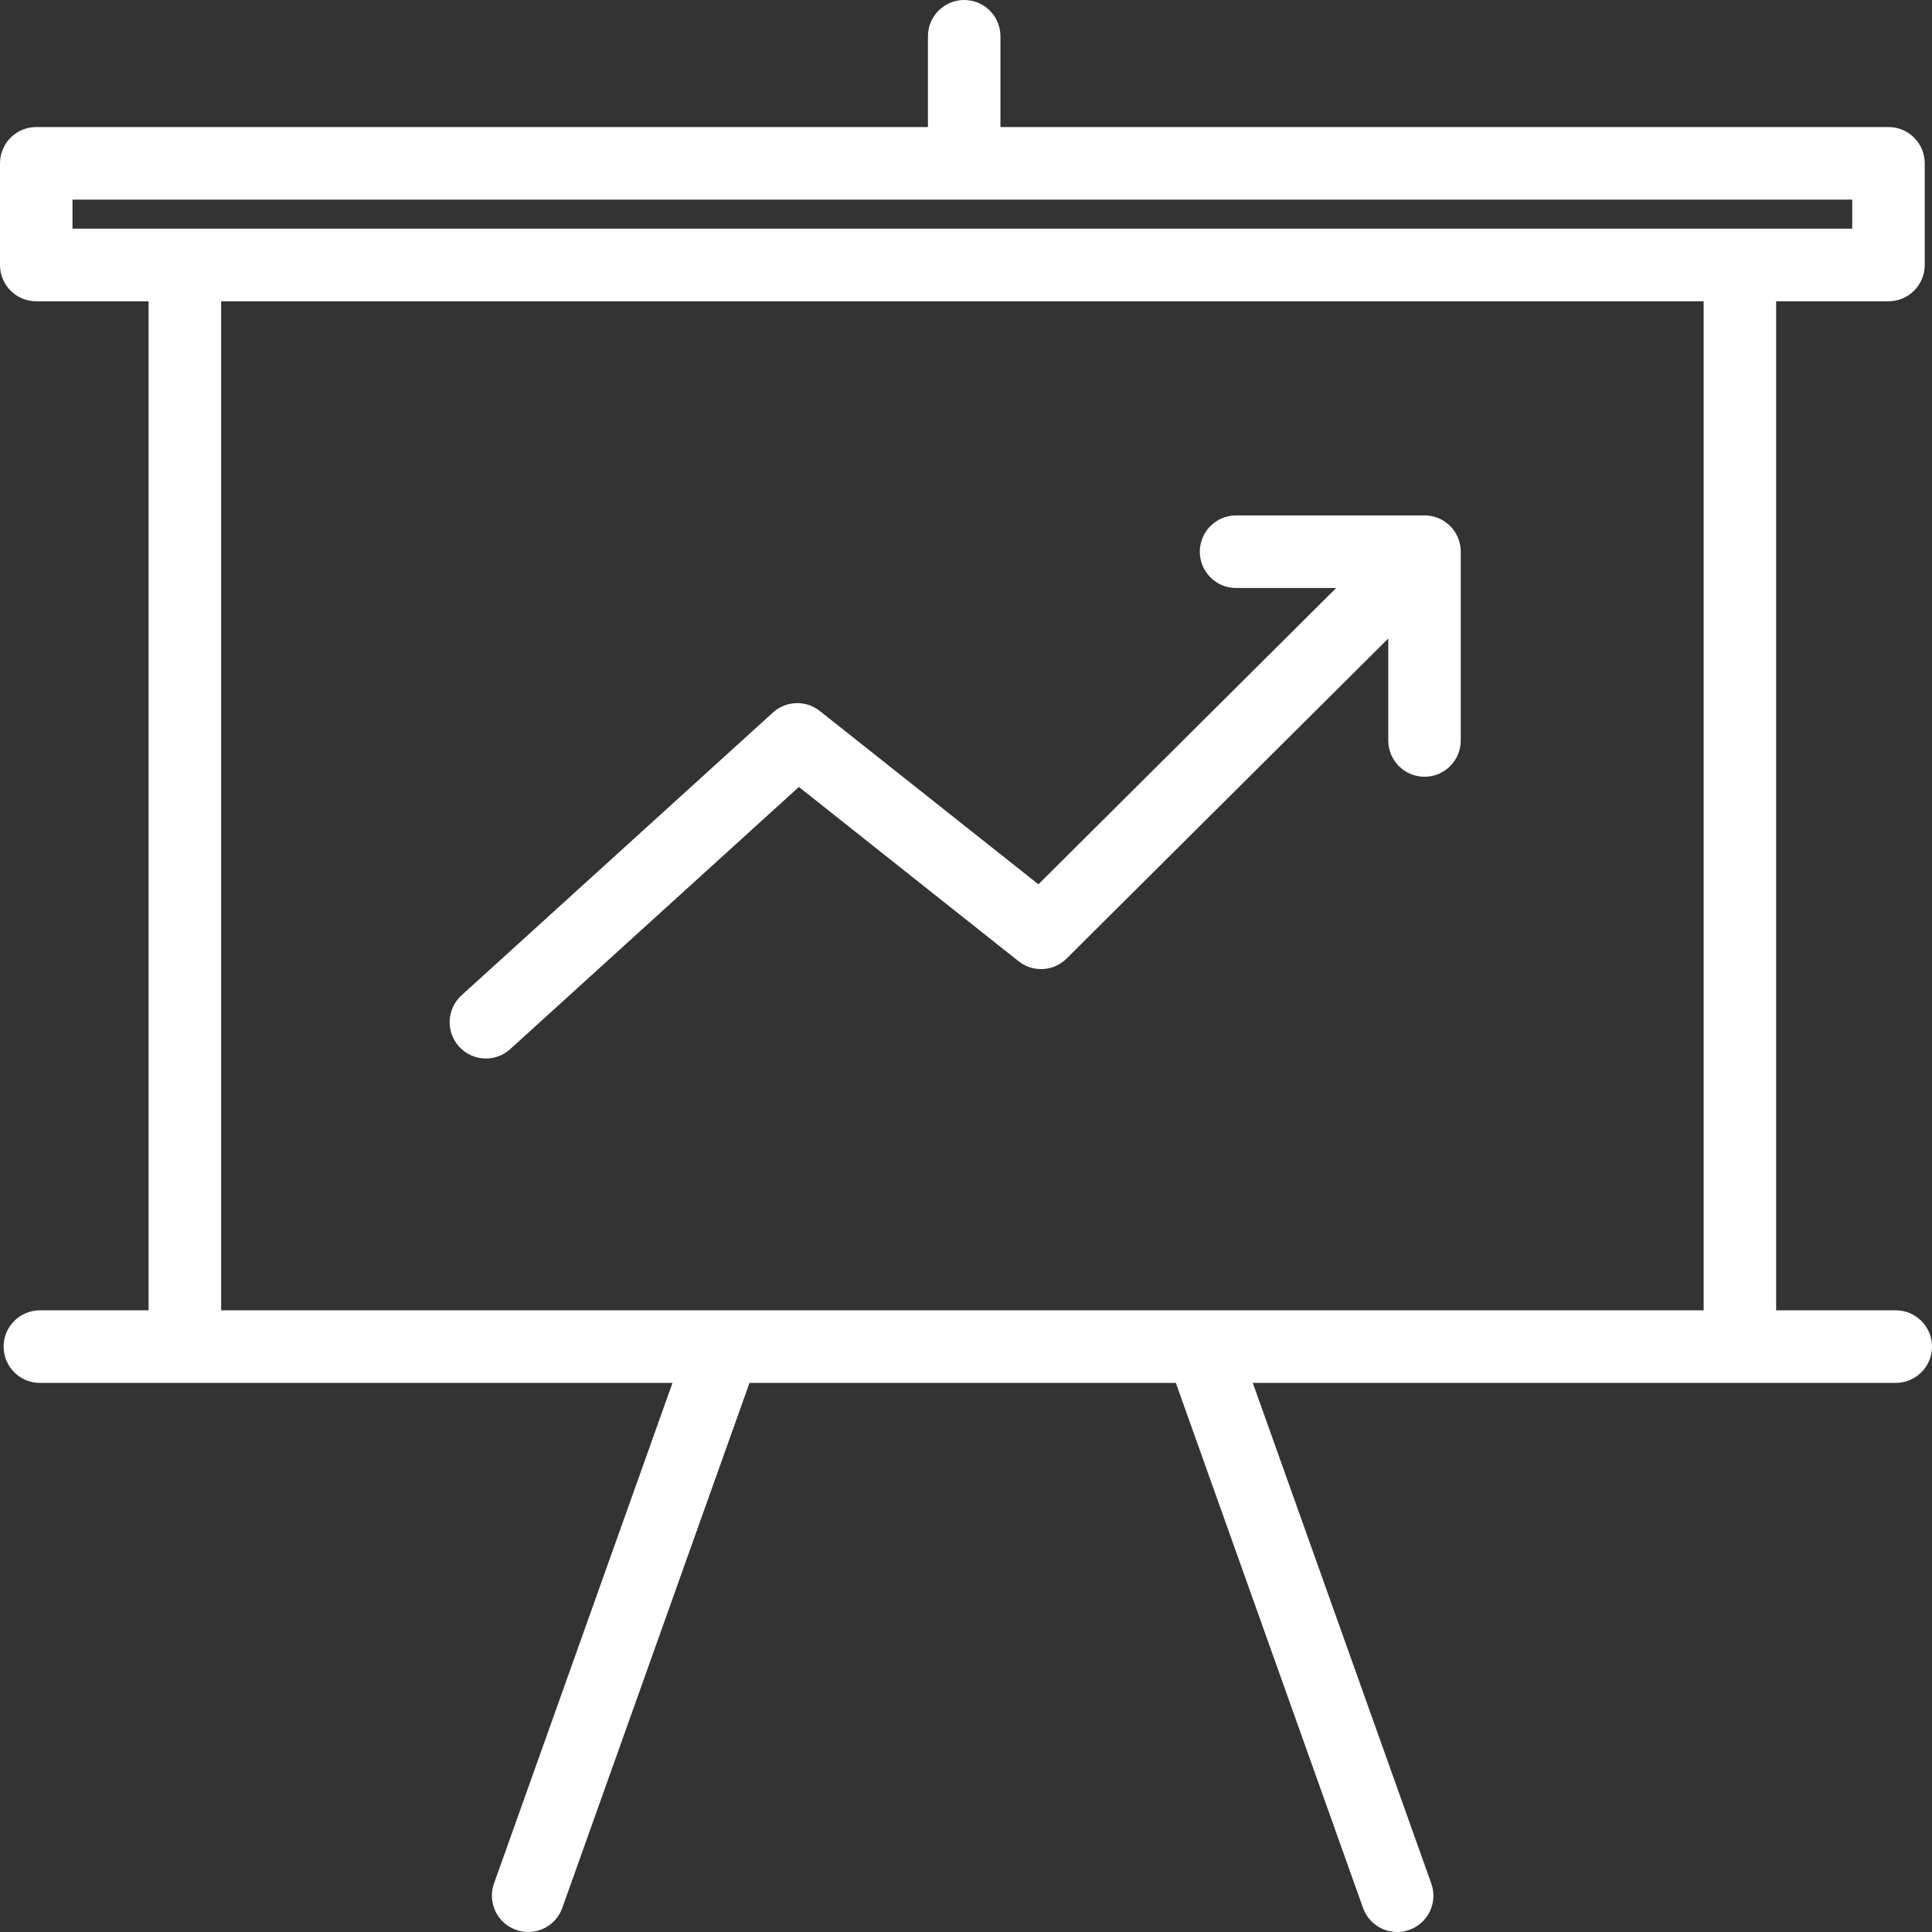
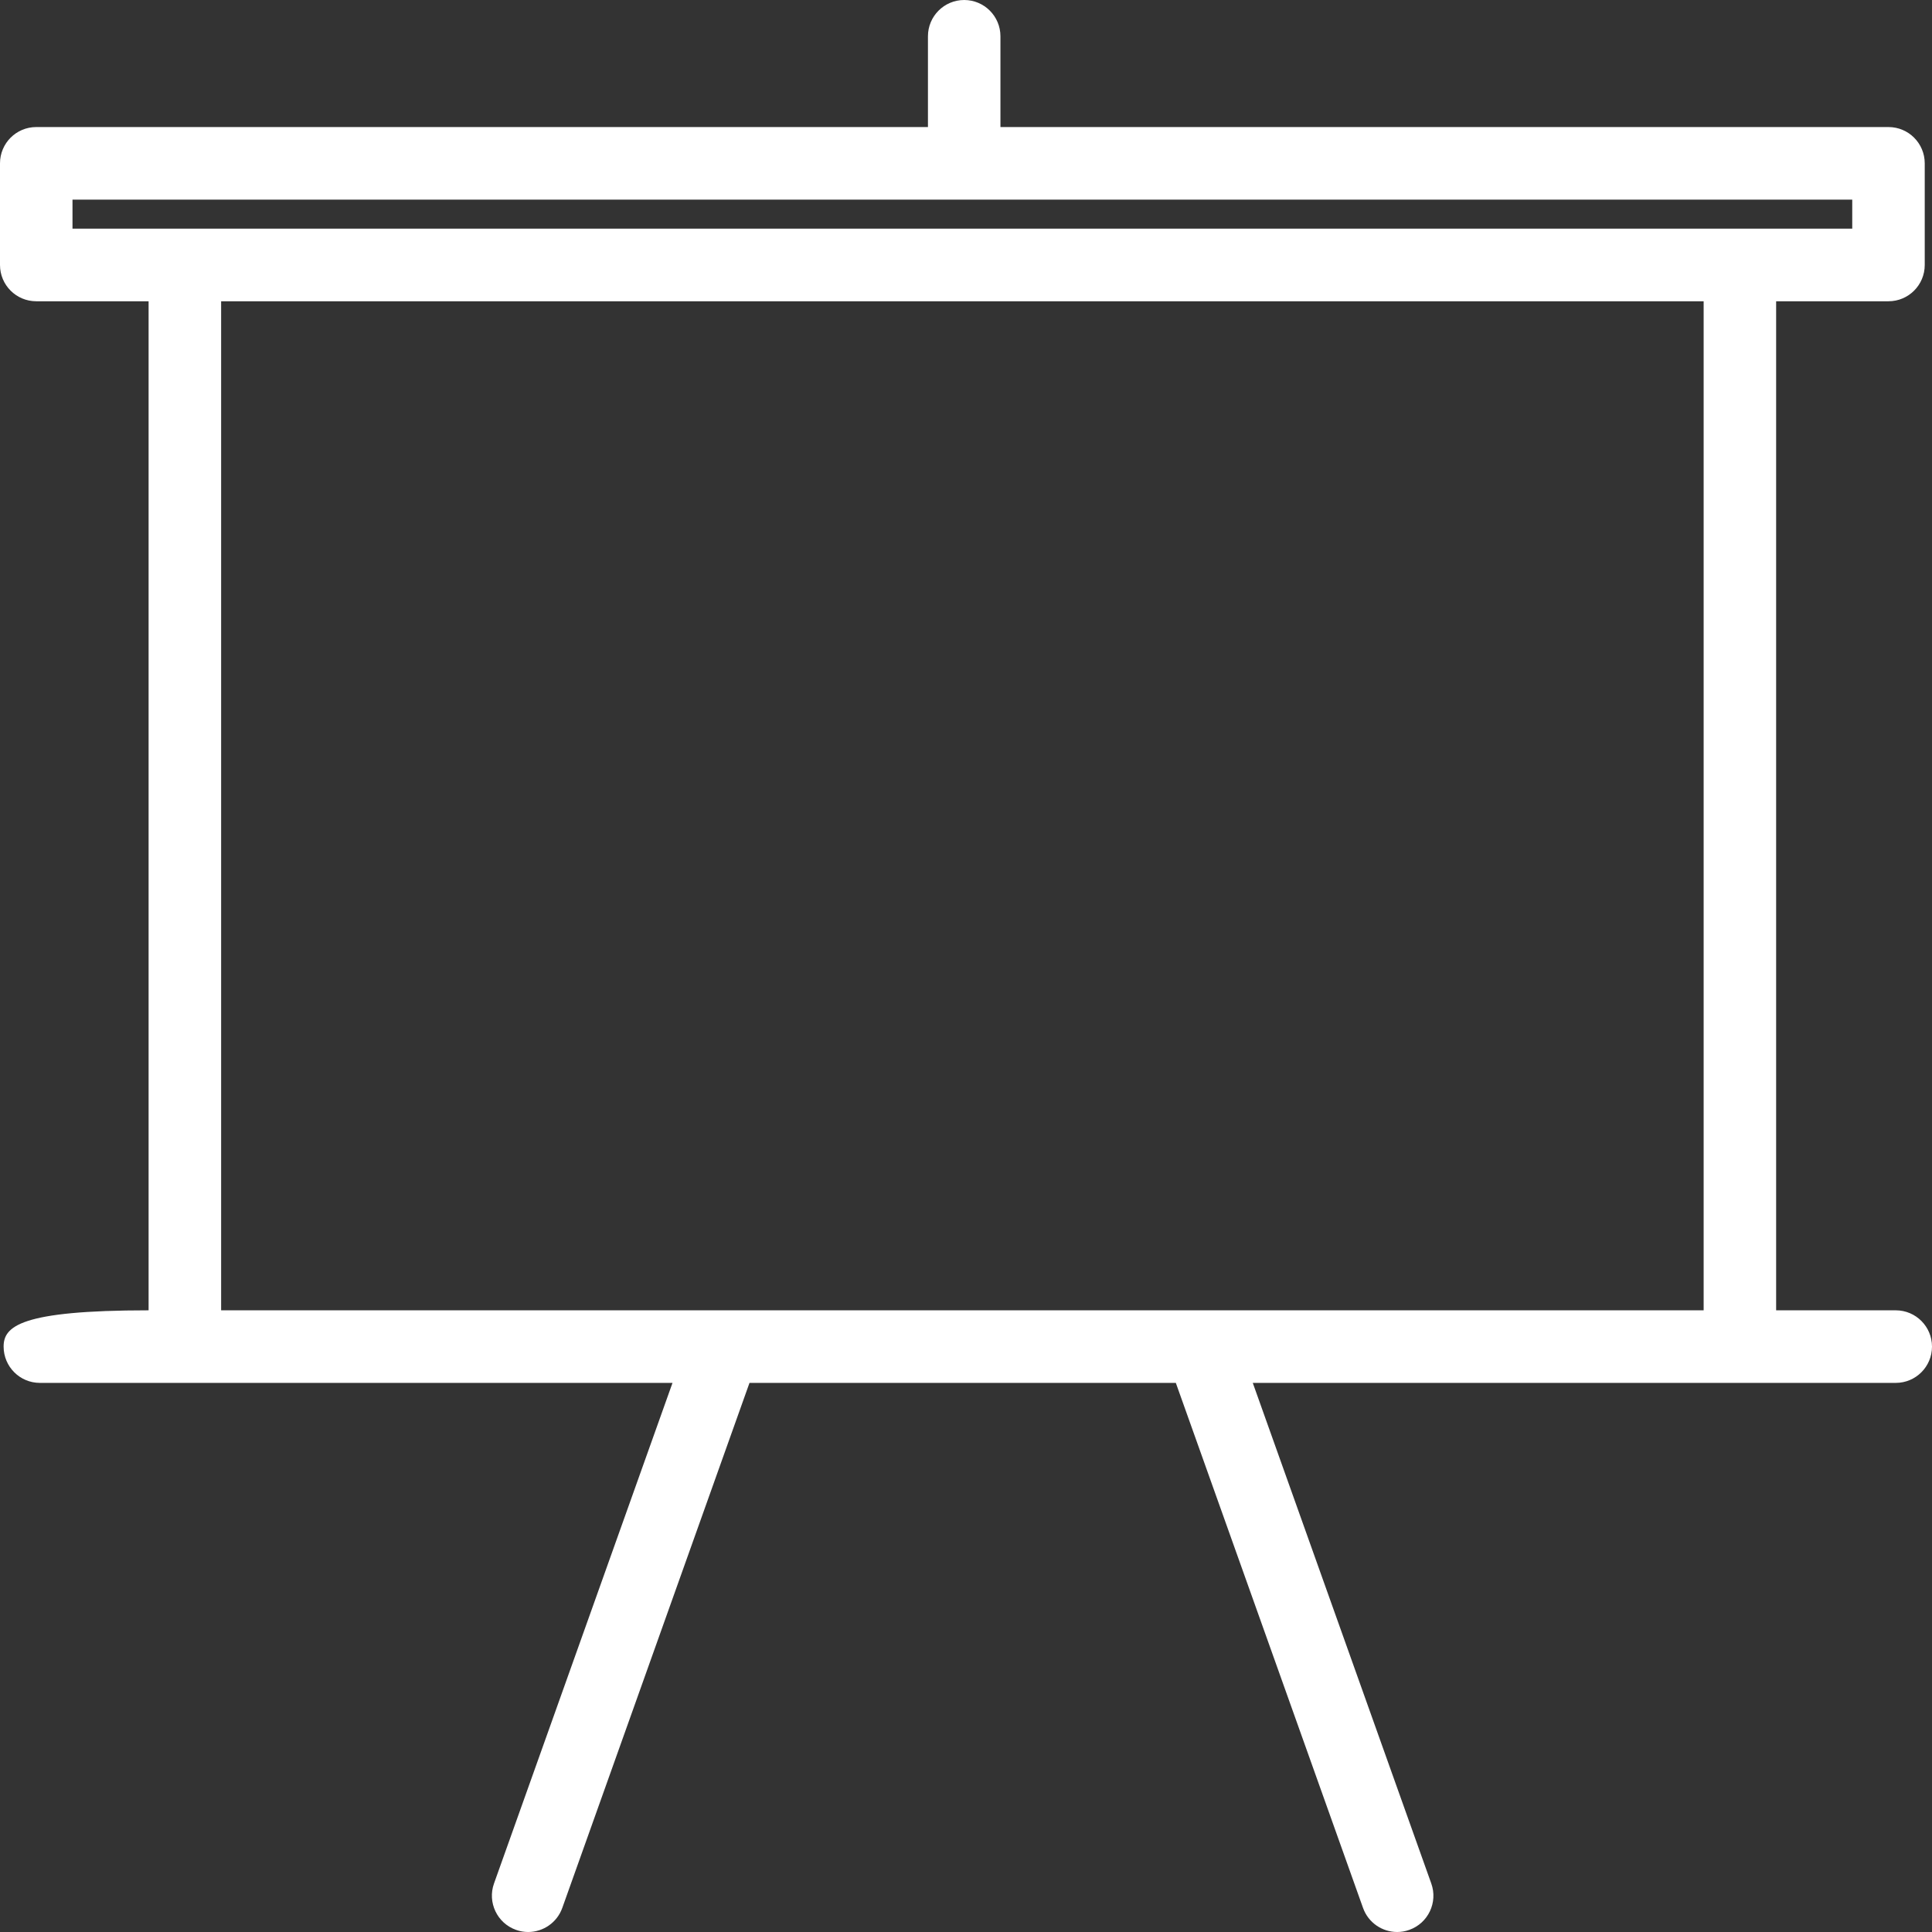
<svg xmlns="http://www.w3.org/2000/svg" width="46" height="46" viewBox="0 0 46 46" fill="none">
  <rect x="0" y="0" width="46" height="46" fill="#333333" stroke="none" />
-   <path d="M45.137 31.198H42.289V7.173H44.964C45.441 7.173 45.827 6.786 45.827 6.309V3.889C45.827 3.412 45.441 3.025 44.964 3.025H23.82V0.864C23.82 0.387 23.434 0 22.957 0C22.48 0 22.094 0.387 22.094 0.864V3.025H0.863C0.386 3.025 0 3.412 0 3.889V6.309C0 6.786 0.386 7.173 0.863 7.173H3.538V31.198H0.949C0.473 31.198 0.086 31.585 0.086 32.062C0.086 32.539 0.473 32.926 0.949 32.926H16.012L11.762 44.845C11.602 45.294 11.836 45.789 12.285 45.949C12.381 45.984 12.479 46 12.575 46C12.93 46 13.262 45.779 13.388 45.426L17.845 32.926H27.996L32.453 45.426C32.579 45.78 32.911 46 33.266 46C33.362 46 33.46 45.984 33.556 45.949C34.005 45.789 34.239 45.294 34.078 44.845L29.828 32.926H45.137C45.614 32.926 46 32.539 46 32.062C46 31.585 45.614 31.198 45.137 31.198V31.198ZM1.726 4.753H44.101V5.444H1.726V4.753ZM5.264 7.173H40.563V31.198H5.265V7.173H5.264Z" fill="white" />
-   <path d="M33.917 12.272H29.43C28.953 12.272 28.567 12.659 28.567 13.136C28.567 13.613 28.953 14 29.43 14H31.814L24.724 21.055L19.519 16.928C19.188 16.665 18.716 16.681 18.403 16.965L10.989 23.698C10.636 24.019 10.61 24.566 10.93 24.919C11.1 25.107 11.335 25.203 11.569 25.203C11.776 25.203 11.984 25.129 12.149 24.978L19.021 18.737L24.252 22.887C24.595 23.159 25.086 23.131 25.396 22.822L33.054 15.202V17.63C33.054 18.107 33.441 18.494 33.917 18.494C34.394 18.494 34.78 18.107 34.78 17.63V13.136C34.78 12.658 34.394 12.271 33.917 12.271L33.917 12.272Z" fill="white" />
+   <path d="M45.137 31.198H42.289V7.173H44.964C45.441 7.173 45.827 6.786 45.827 6.309V3.889C45.827 3.412 45.441 3.025 44.964 3.025H23.82V0.864C23.82 0.387 23.434 0 22.957 0C22.48 0 22.094 0.387 22.094 0.864V3.025H0.863C0.386 3.025 0 3.412 0 3.889V6.309C0 6.786 0.386 7.173 0.863 7.173H3.538V31.198C0.473 31.198 0.086 31.585 0.086 32.062C0.086 32.539 0.473 32.926 0.949 32.926H16.012L11.762 44.845C11.602 45.294 11.836 45.789 12.285 45.949C12.381 45.984 12.479 46 12.575 46C12.93 46 13.262 45.779 13.388 45.426L17.845 32.926H27.996L32.453 45.426C32.579 45.78 32.911 46 33.266 46C33.362 46 33.46 45.984 33.556 45.949C34.005 45.789 34.239 45.294 34.078 44.845L29.828 32.926H45.137C45.614 32.926 46 32.539 46 32.062C46 31.585 45.614 31.198 45.137 31.198V31.198ZM1.726 4.753H44.101V5.444H1.726V4.753ZM5.264 7.173H40.563V31.198H5.265V7.173H5.264Z" fill="white" />
</svg>